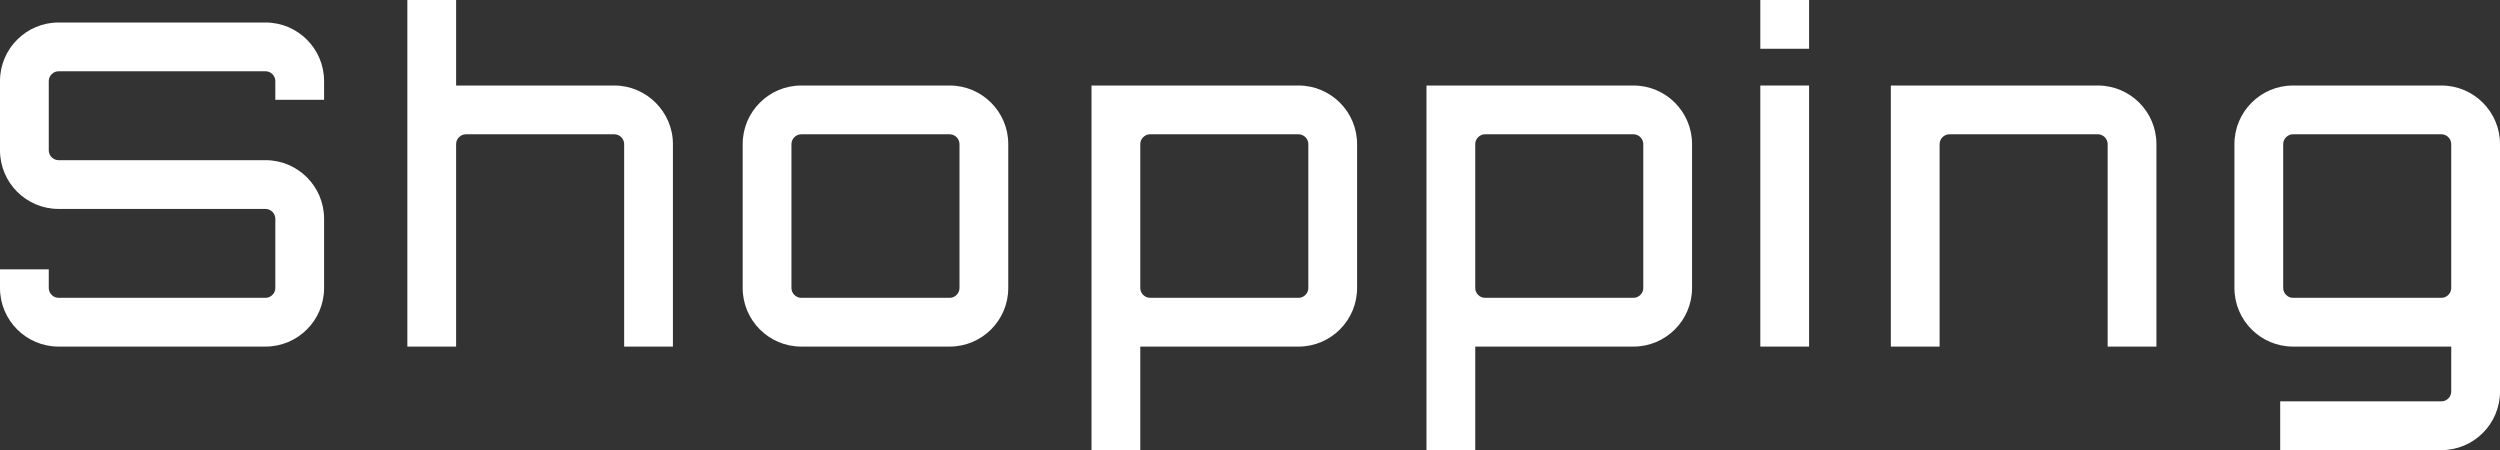
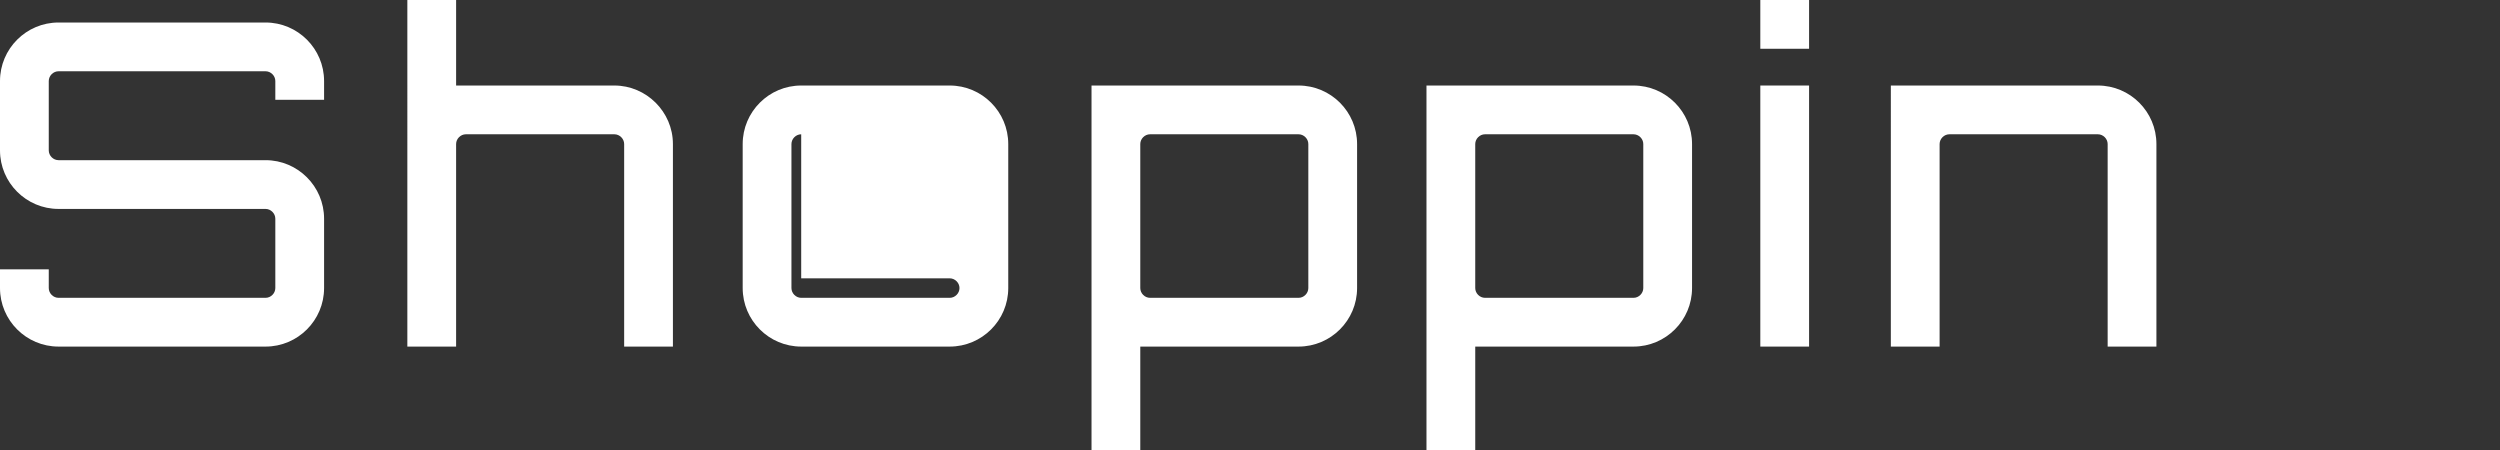
<svg xmlns="http://www.w3.org/2000/svg" id="uuid-47a8e70e-e9e9-4965-b416-f5a9baff31f8" version="1.1" viewBox="0 0 666.5 120">
  <rect x="0" y="0" width="666.5" height="120" fill="#333333" stroke="none" />
  <defs>
    <style>
      .st0 {
        fill: #fff;
      }
    </style>
  </defs>
  <g id="uuid-46ff88a0-55dd-481c-9a19-69b01c1923c9">
    <path class="st0" d="M86.4,26.6h-13v-5c0-1.4-1.2-2.6-2.6-2.6H15.6c-1.4,0-2.6,1.2-2.6,2.6v18.5c0,1.4,1.2,2.6,2.6,2.6h55.2c8.6,0,15.6,7,15.6,15.6v18.5c0,8.6-7,15.6-15.6,15.6H15.6c-8.6,0-15.6-7-15.6-15.6v-5h13v5c0,1.4,1.2,2.6,2.6,2.6h55.2c1.4,0,2.6-1.2,2.6-2.6v-18.5c0-1.4-1.2-2.6-2.6-2.6H15.6c-8.6,0-15.6-7-15.6-15.6v-18.5C0,13,7,6,15.6,6h55.2c8.6,0,15.6,7,15.6,15.6v5Z" />
    <path class="st0" d="M179.4,38.4v54h-13v-54c0-1.4-1.2-2.6-2.6-2.6h-39.6c-1.4,0-2.6,1.2-2.6,2.6v54h-13V0h13v22.8h42.2c8.5,0,15.6,7,15.6,15.6Z" />
-     <path class="st0" d="M253.2,22.8c8.6,0,15.6,7,15.6,15.6v38.4c0,8.6-7,15.6-15.6,15.6h-39.6c-8.6,0-15.6-7-15.6-15.6v-38.4c0-8.6,7-15.6,15.6-15.6h39.6ZM213.6,35.8c-1.4,0-2.6,1.2-2.6,2.6v38.4c0,1.4,1.2,2.6,2.6,2.6h39.6c1.4,0,2.6-1.2,2.6-2.6v-38.4c0-1.4-1.2-2.6-2.6-2.6,0,0-39.6,0-39.6,0Z" />
+     <path class="st0" d="M253.2,22.8c8.6,0,15.6,7,15.6,15.6v38.4c0,8.6-7,15.6-15.6,15.6h-39.6c-8.6,0-15.6-7-15.6-15.6v-38.4c0-8.6,7-15.6,15.6-15.6h39.6ZM213.6,35.8c-1.4,0-2.6,1.2-2.6,2.6v38.4c0,1.4,1.2,2.6,2.6,2.6h39.6c1.4,0,2.6-1.2,2.6-2.6c0-1.4-1.2-2.6-2.6-2.6,0,0-39.6,0-39.6,0Z" />
    <path class="st0" d="M361.8,38.4v38.4c0,8.6-7,15.6-15.6,15.6h-42.2v27.6h-13V22.8h55.2c8.6,0,15.6,7,15.6,15.6h0ZM348.8,38.4c0-1.4-1.2-2.6-2.6-2.6h-39.6c-1.4,0-2.6,1.2-2.6,2.6v38.4c0,1.4,1.2,2.6,2.6,2.6h39.6c1.4,0,2.6-1.2,2.6-2.6v-38.4Z" />
    <path class="st0" d="M451.1,38.4v38.4c0,8.6-7,15.6-15.6,15.6h-42.2v27.6h-13V22.8h55.2c8.6,0,15.6,7,15.6,15.6h0ZM438.1,38.4c0-1.4-1.2-2.6-2.6-2.6h-39.6c-1.4,0-2.6,1.2-2.6,2.6v38.4c0,1.4,1.2,2.6,2.6,2.6h39.6c1.4,0,2.6-1.2,2.6-2.6v-38.4Z" />
    <path class="st0" d="M482.3,0v13h-13V0h13ZM469.3,22.8h13v69.6h-13V22.8Z" />
    <path class="st0" d="M574.9,38.4v54h-13v-54c0-1.4-1.2-2.6-2.6-2.6h-39.6c-1.4,0-2.6,1.2-2.6,2.6v54h-13V22.8h55.2c8.6,0,15.6,7,15.6,15.6h0Z" />
-     <path class="st0" d="M666.5,66v38.4c0,8.6-7,15.6-15.6,15.6h-43v-13h43c1.4,0,2.6-1.2,2.6-2.6v-12h-42.2c-8.6,0-15.6-7-15.6-15.6v-38.4c0-8.6,7-15.6,15.6-15.6h39.6c8.6,0,15.6,7,15.6,15.6v27.6ZM650.9,79.4c1.4,0,2.6-1.2,2.6-2.6v-38.4c0-1.4-1.2-2.6-2.6-2.6h-39.6c-1.4,0-2.6,1.2-2.6,2.6v38.4c0,1.4,1.2,2.6,2.6,2.6h39.6Z" />
  </g>
</svg>